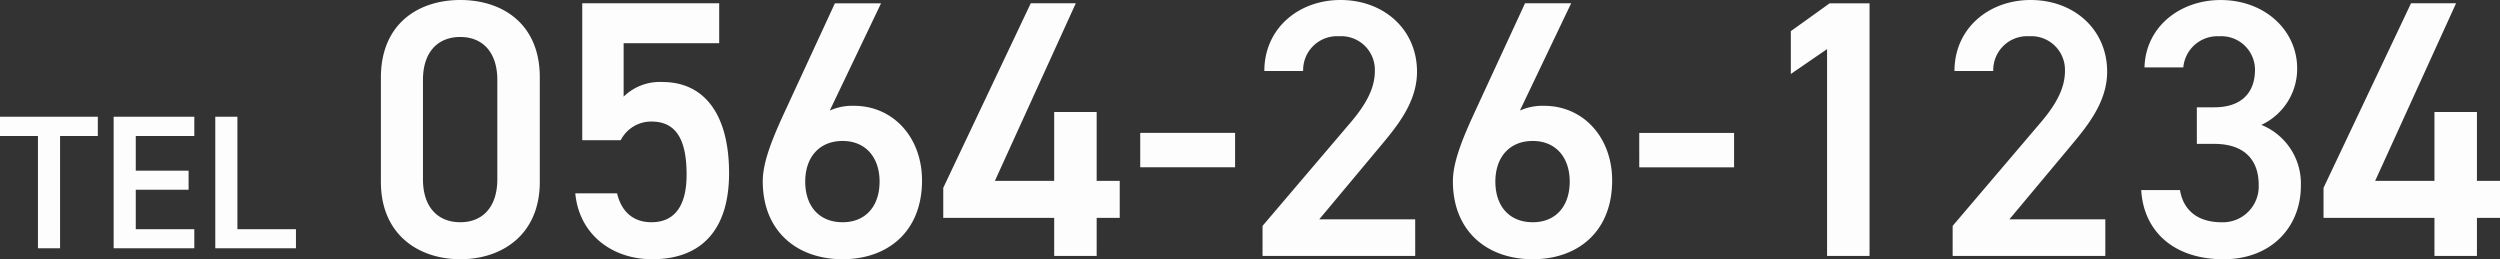
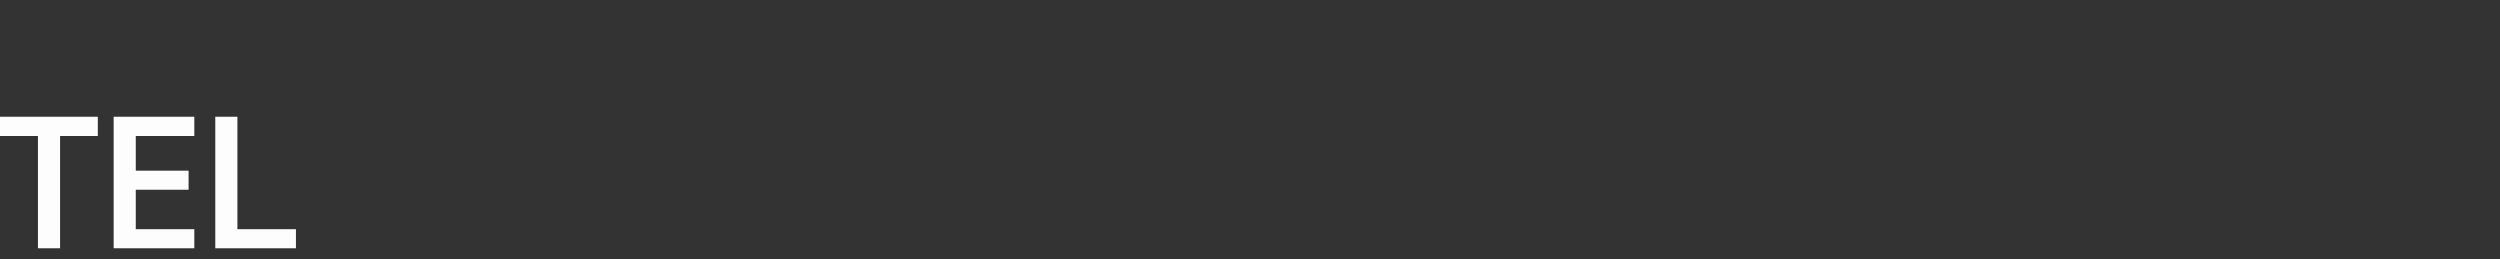
<svg xmlns="http://www.w3.org/2000/svg" width="327.761" height="33.984" viewBox="0 0 327.761 33.984">
  <rect x="0" y="0" width="327.761" height="33.984" fill="#333333" stroke="none" />
  <g id="グループ_76863" data-name="グループ 76863" transform="translate(-0.175 21.052)">
-     <path id="パス_80222" data-name="パス 80222" d="M22.944-9.7V-23.424c0-7.008-4.9-10.128-10.416-10.128S2.112-30.432,2.112-23.376V-9.7C2.112-2.832,7.008.432,12.528.432S22.944-2.832,22.944-9.7ZM17.376-23.088v13.056c0,3.552-1.872,5.616-4.848,5.616-3.024,0-4.9-2.064-4.9-5.616V-23.088c0-3.552,1.872-5.616,4.9-5.616C15.5-28.7,17.376-26.64,17.376-23.088Zm20.208,5.472c3.264,0,4.608,2.4,4.608,6.96,0,4.368-1.776,6.24-4.608,6.24-2.4,0-3.936-1.392-4.512-3.792H27.6c.48,5.28,4.7,8.64,10.08,8.64C44.3.432,47.76-3.6,47.76-10.848c0-7.68-3.216-11.952-8.736-11.952a6.78,6.78,0,0,0-5.088,1.92v-7.008H46.464V-33.12H28.512v17.952h5.04A4.478,4.478,0,0,1,37.584-17.616Zm30.1-15.5H61.632L54.864-18.48c-1.488,3.264-2.688,6.24-2.688,8.688C52.176-3.168,56.736.432,62.64.432c5.952,0,10.416-3.648,10.416-10.32,0-5.616-3.744-9.792-8.928-9.792a7.191,7.191,0,0,0-3.168.624ZM57.744-9.744c0-3.168,1.824-5.328,4.9-5.328,3.024,0,4.848,2.16,4.848,5.328,0,3.216-1.824,5.328-4.848,5.328C59.568-4.416,57.744-6.528,57.744-9.744ZM87.312-33.12,75.84-8.928v3.936H90.384V0h5.568V-4.992h3.024V-9.84H95.952v-9.024H90.384V-9.84H82.608L93.216-33.12Zm14.352,21.5H114.1v-4.512H101.664ZM137.712-4.8H125.136l7.824-9.36c2.112-2.544,4.992-5.808,4.992-9.984,0-5.568-4.368-9.408-10.032-9.408-5.472,0-9.984,3.7-9.984,9.312h5.088a4.442,4.442,0,0,1,4.7-4.56,4.415,4.415,0,0,1,4.7,4.56c0,2.3-1.2,4.464-3.36,6.96L117.7-3.936V0h20.016ZM158.16-33.12h-6.048l-6.768,14.64c-1.488,3.264-2.688,6.24-2.688,8.688,0,6.624,4.56,10.224,10.464,10.224,5.952,0,10.416-3.648,10.416-10.32,0-5.616-3.744-9.792-8.928-9.792a7.191,7.191,0,0,0-3.168.624ZM148.224-9.744c0-3.168,1.824-5.328,4.9-5.328,3.024,0,4.848,2.16,4.848,5.328,0,3.216-1.824,5.328-4.848,5.328C150.048-4.416,148.224-6.528,148.224-9.744Zm18.864-1.872H179.52v-4.512H167.088Zm30.192-21.5h-5.232l-5.088,3.648v5.616l4.752-3.264V0h5.568ZM228.192-4.8H215.616l7.824-9.36c2.112-2.544,4.992-5.808,4.992-9.984,0-5.568-4.368-9.408-10.032-9.408-5.472,0-9.984,3.7-9.984,9.312H213.5a4.442,4.442,0,0,1,4.7-4.56,4.415,4.415,0,0,1,4.7,4.56c0,2.3-1.2,4.464-3.36,6.96L208.176-3.936V0h20.016Zm12-9.888h2.3c3.84,0,5.808,2.016,5.808,5.376a4.7,4.7,0,0,1-4.848,4.9c-3.408,0-5.088-1.824-5.472-4.224H232.9c.288,5.232,4.08,9.072,10.8,9.072,6.384,0,10.128-4.368,10.128-9.6a8.285,8.285,0,0,0-5.184-8.016,8.1,8.1,0,0,0,4.7-7.392c0-4.992-4.224-8.976-10.032-8.976-5.328,0-9.84,3.5-9.984,8.832h5.088a4.487,4.487,0,0,1,4.7-4.08,4.411,4.411,0,0,1,4.7,4.368c0,3.12-1.872,4.944-5.328,4.944h-2.3Zm28.08-18.432L256.8-8.928v3.936h14.544V0h5.568V-4.992h3.024V-9.84h-3.024v-9.024h-5.568V-9.84h-7.776l10.608-23.28Z" transform="translate(48 12.5)" fill="rgba(255,255,255,0.99)" />
    <path id="パス_80223" data-name="パス 80223" d="M.175-17.25v2.525H5.15V0h2.9V-14.725H13V-17.25Zm14.9,0V0H25.65V-2.5H17.975V-7.675H24.9v-2.5H17.975v-4.55H25.65V-17.25Zm16.225,0H28.4V0H38.975V-2.5H31.3Z" transform="translate(0 11.5)" fill="rgba(255,255,255,0.99)" />
  </g>
</svg>